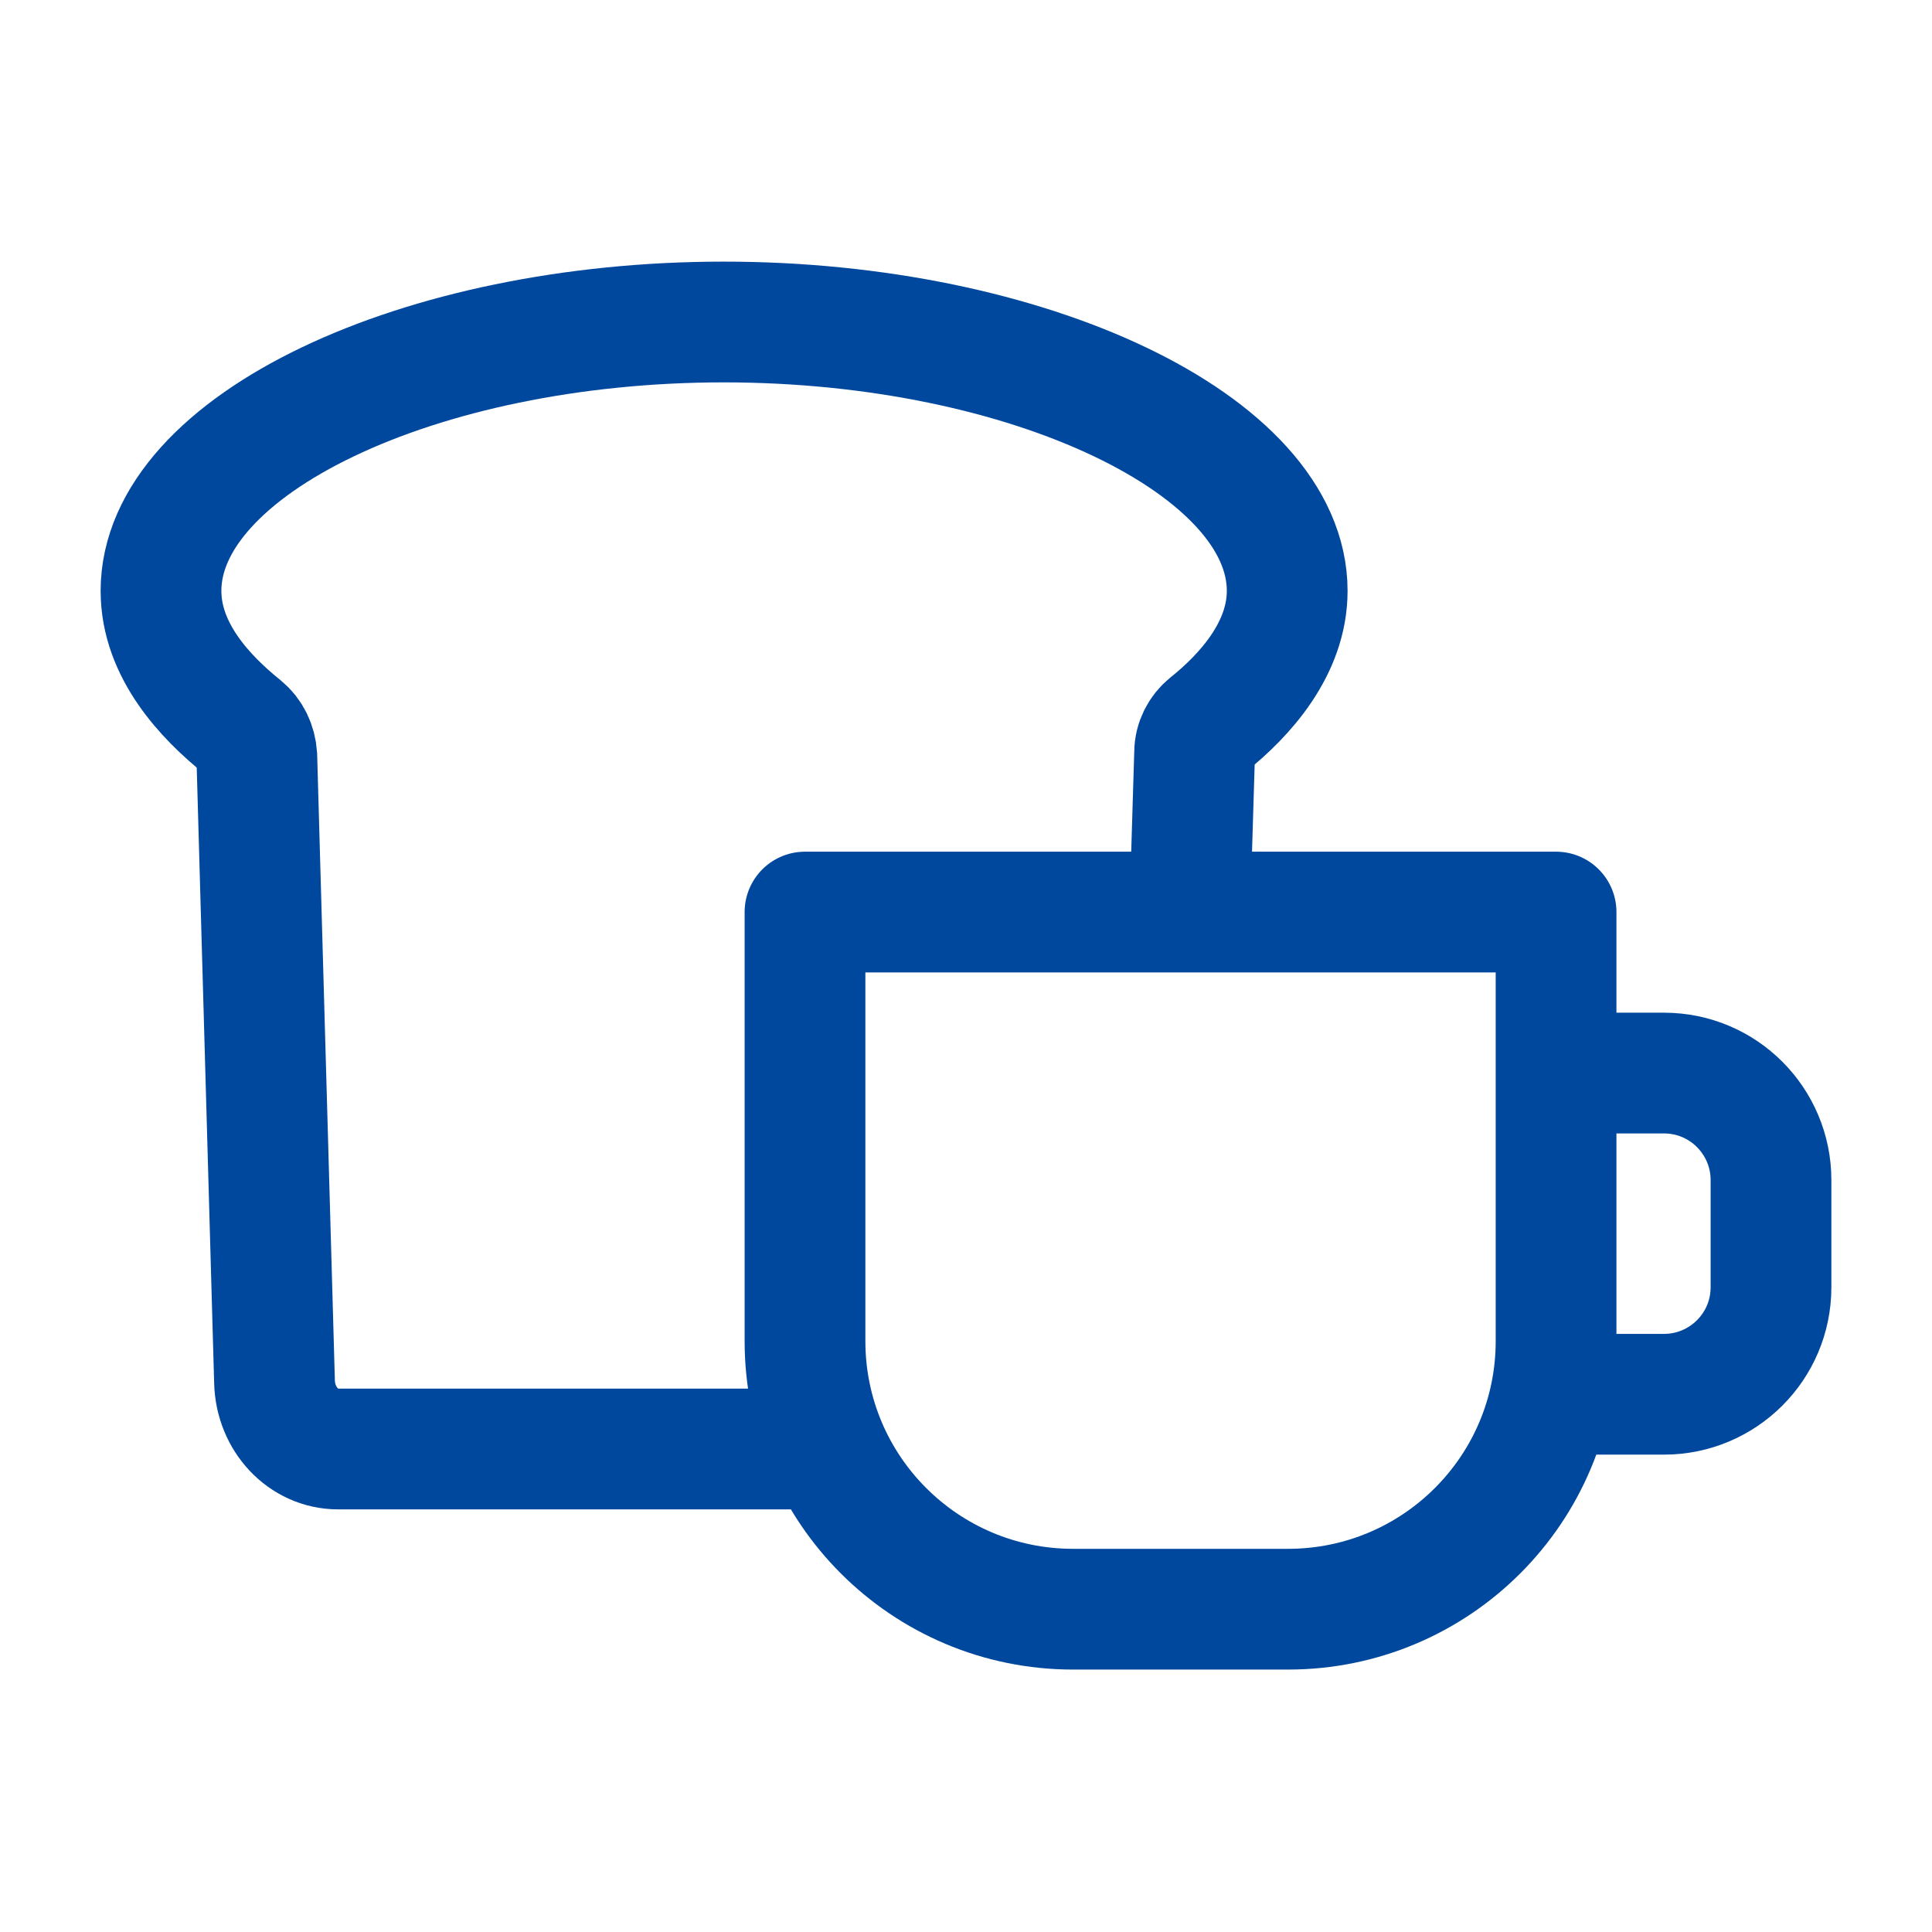
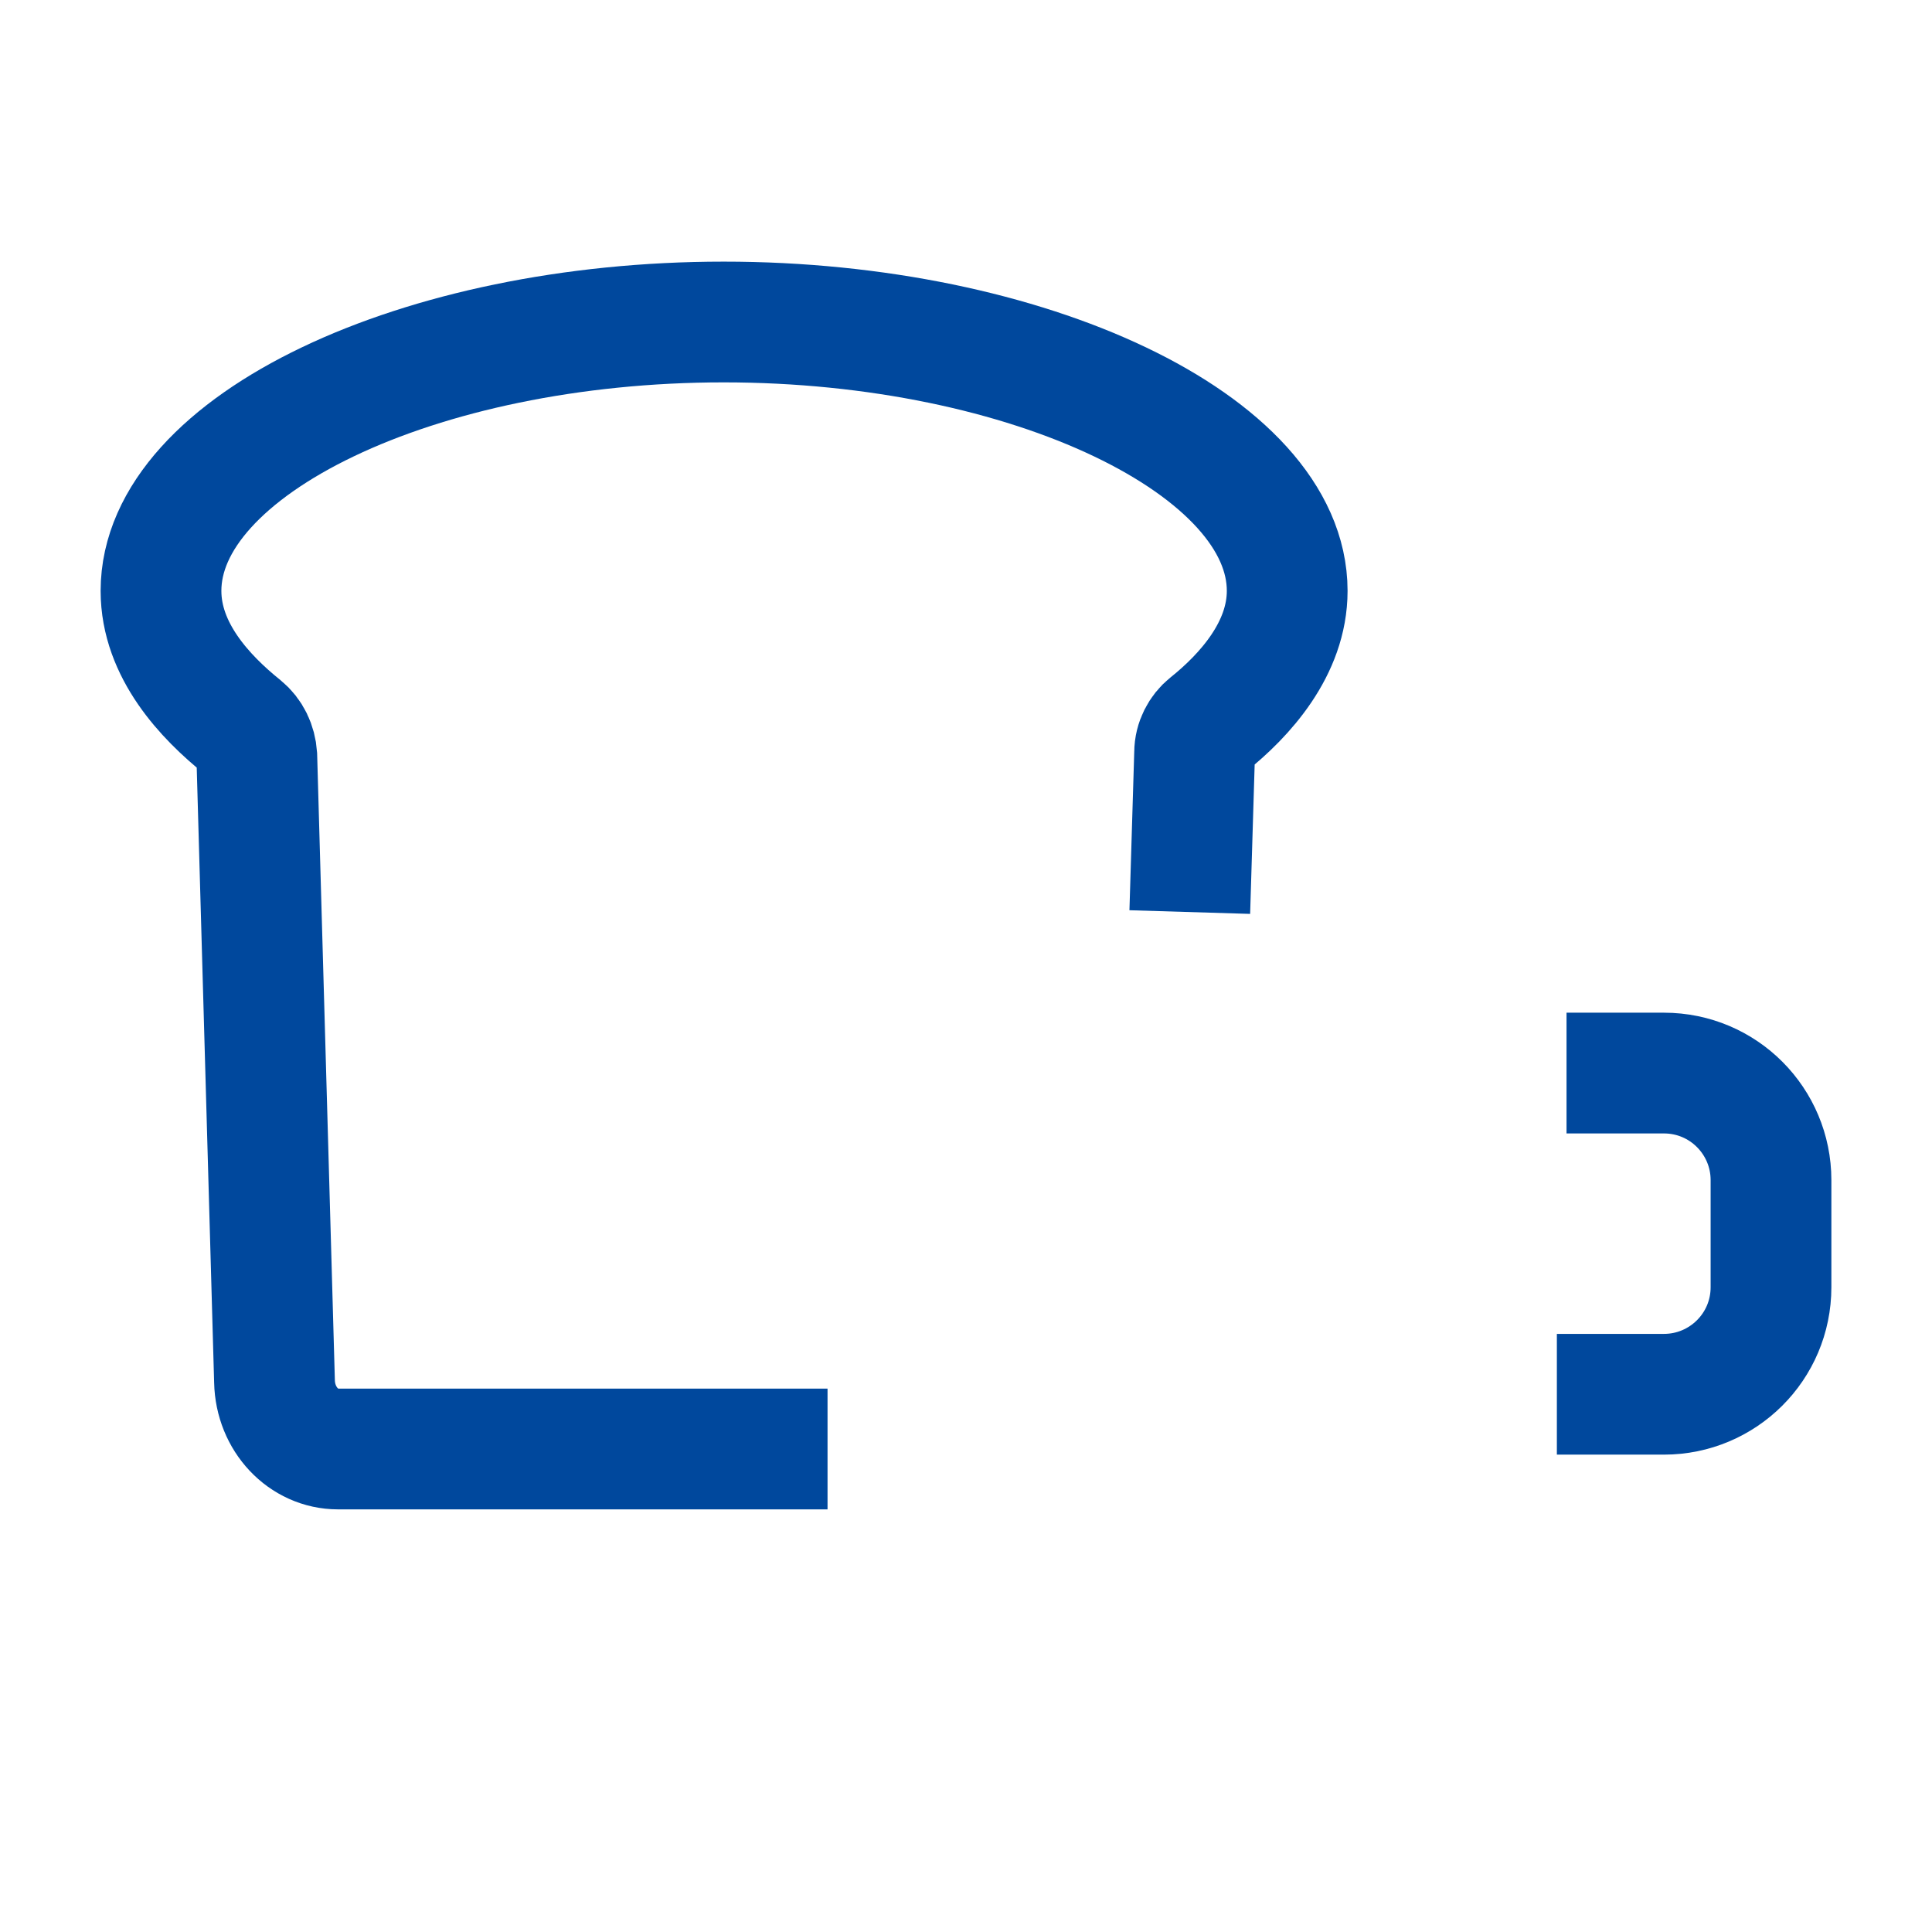
<svg xmlns="http://www.w3.org/2000/svg" width="24" height="24" viewBox="0 0 24 24" fill="none">
  <path d="M14.78 11.33L14.84 9.35C14.84 9.21 14.91 9.08 15.01 9C15.46 8.64 15.99 8.06 15.99 7.34C15.99 5.53 12.78 4 8.99 4C5.2 4 2 5.53 2 7.34C2 8.08 2.55 8.66 3.01 9.03C3.12 9.12 3.18 9.25 3.19 9.39L3.41 17.16C3.42 17.63 3.77 18 4.2 18H10.28" stroke="#00489D" stroke-width="1.5" stroke-miterlimit="10" />
-   <path d="M10 11.33H19.33V16.66C19.33 18.5 17.84 19.99 16 19.99H13.33C11.49 19.99 10 18.5 10 16.66V11.33Z" stroke="#00489D" stroke-width="1.5" stroke-linejoin="round" />
  <path d="M19.46 13.33H20.67C21.41 13.33 22 13.93 22 14.66V15.99C22 16.73 21.4 17.32 20.67 17.32H19.34" stroke="#00489D" stroke-width="1.5" stroke-miterlimit="10" />
</svg>